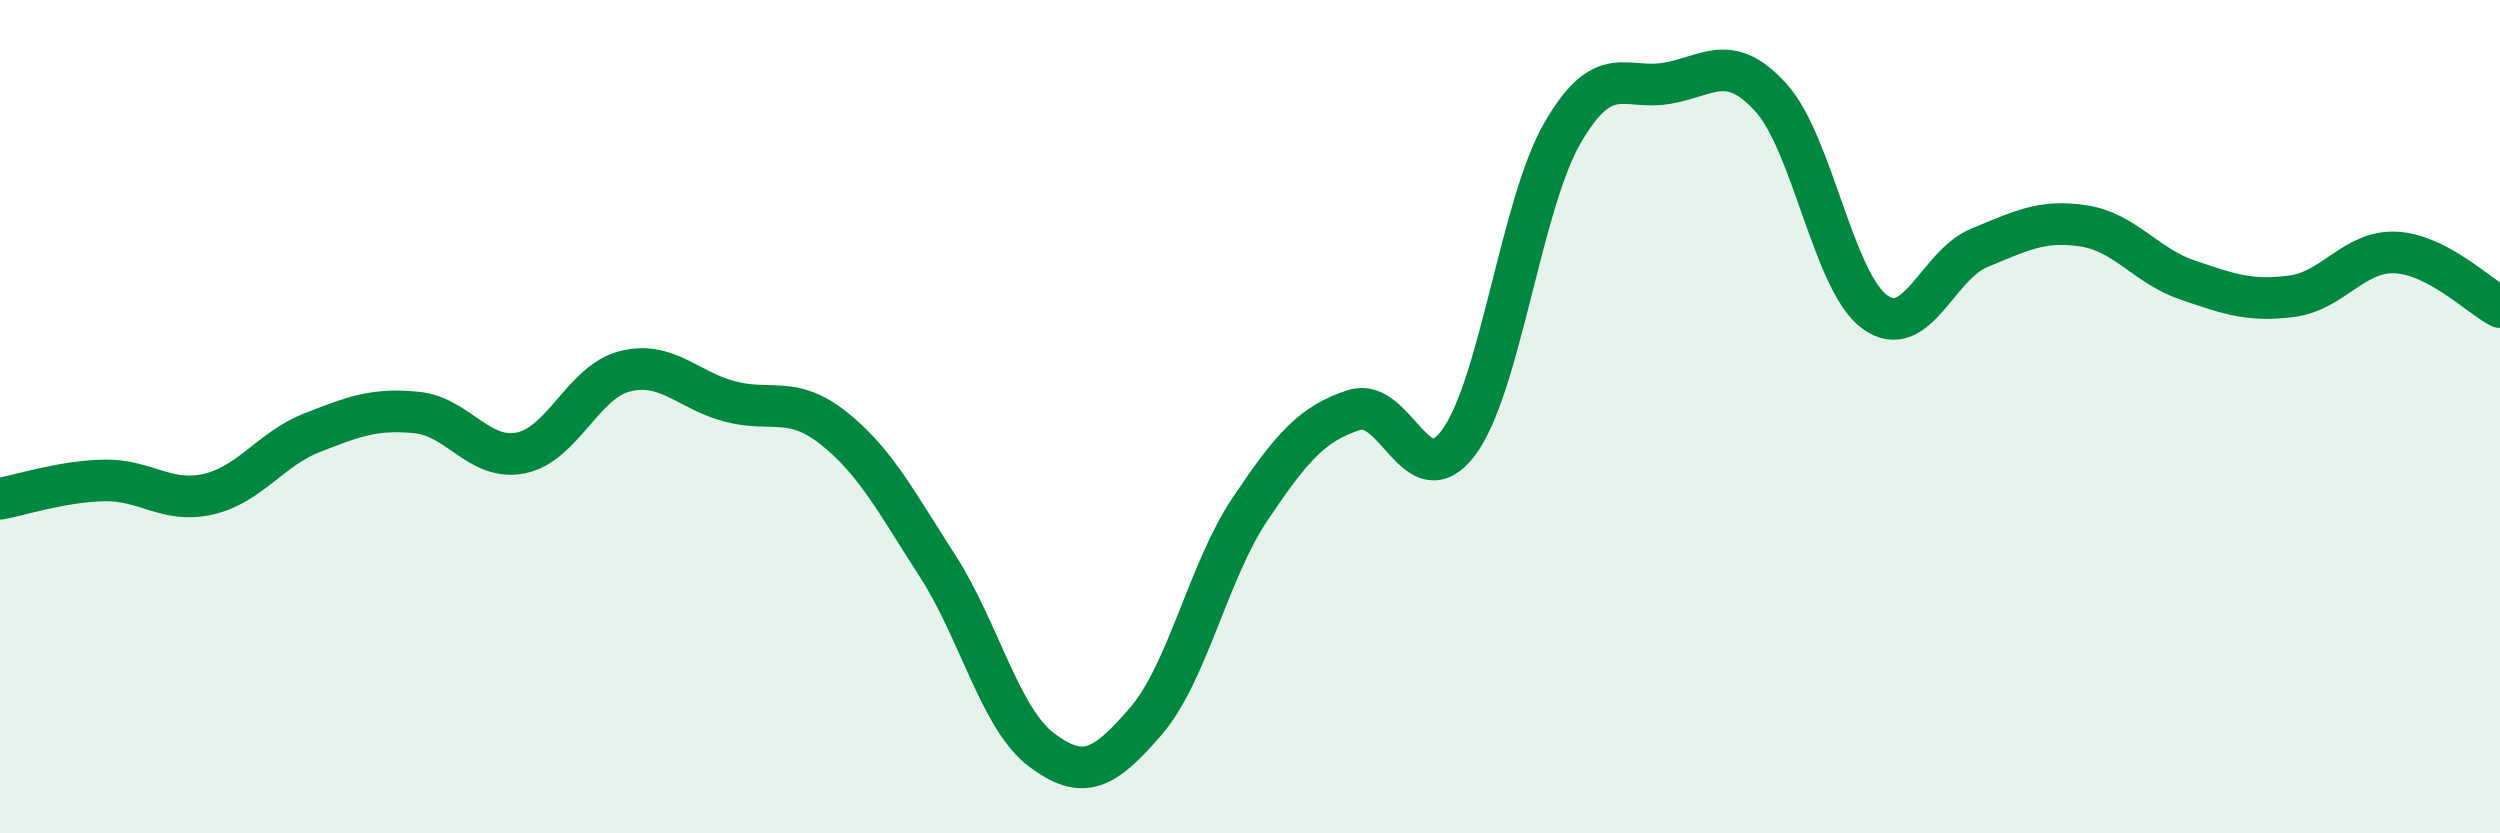
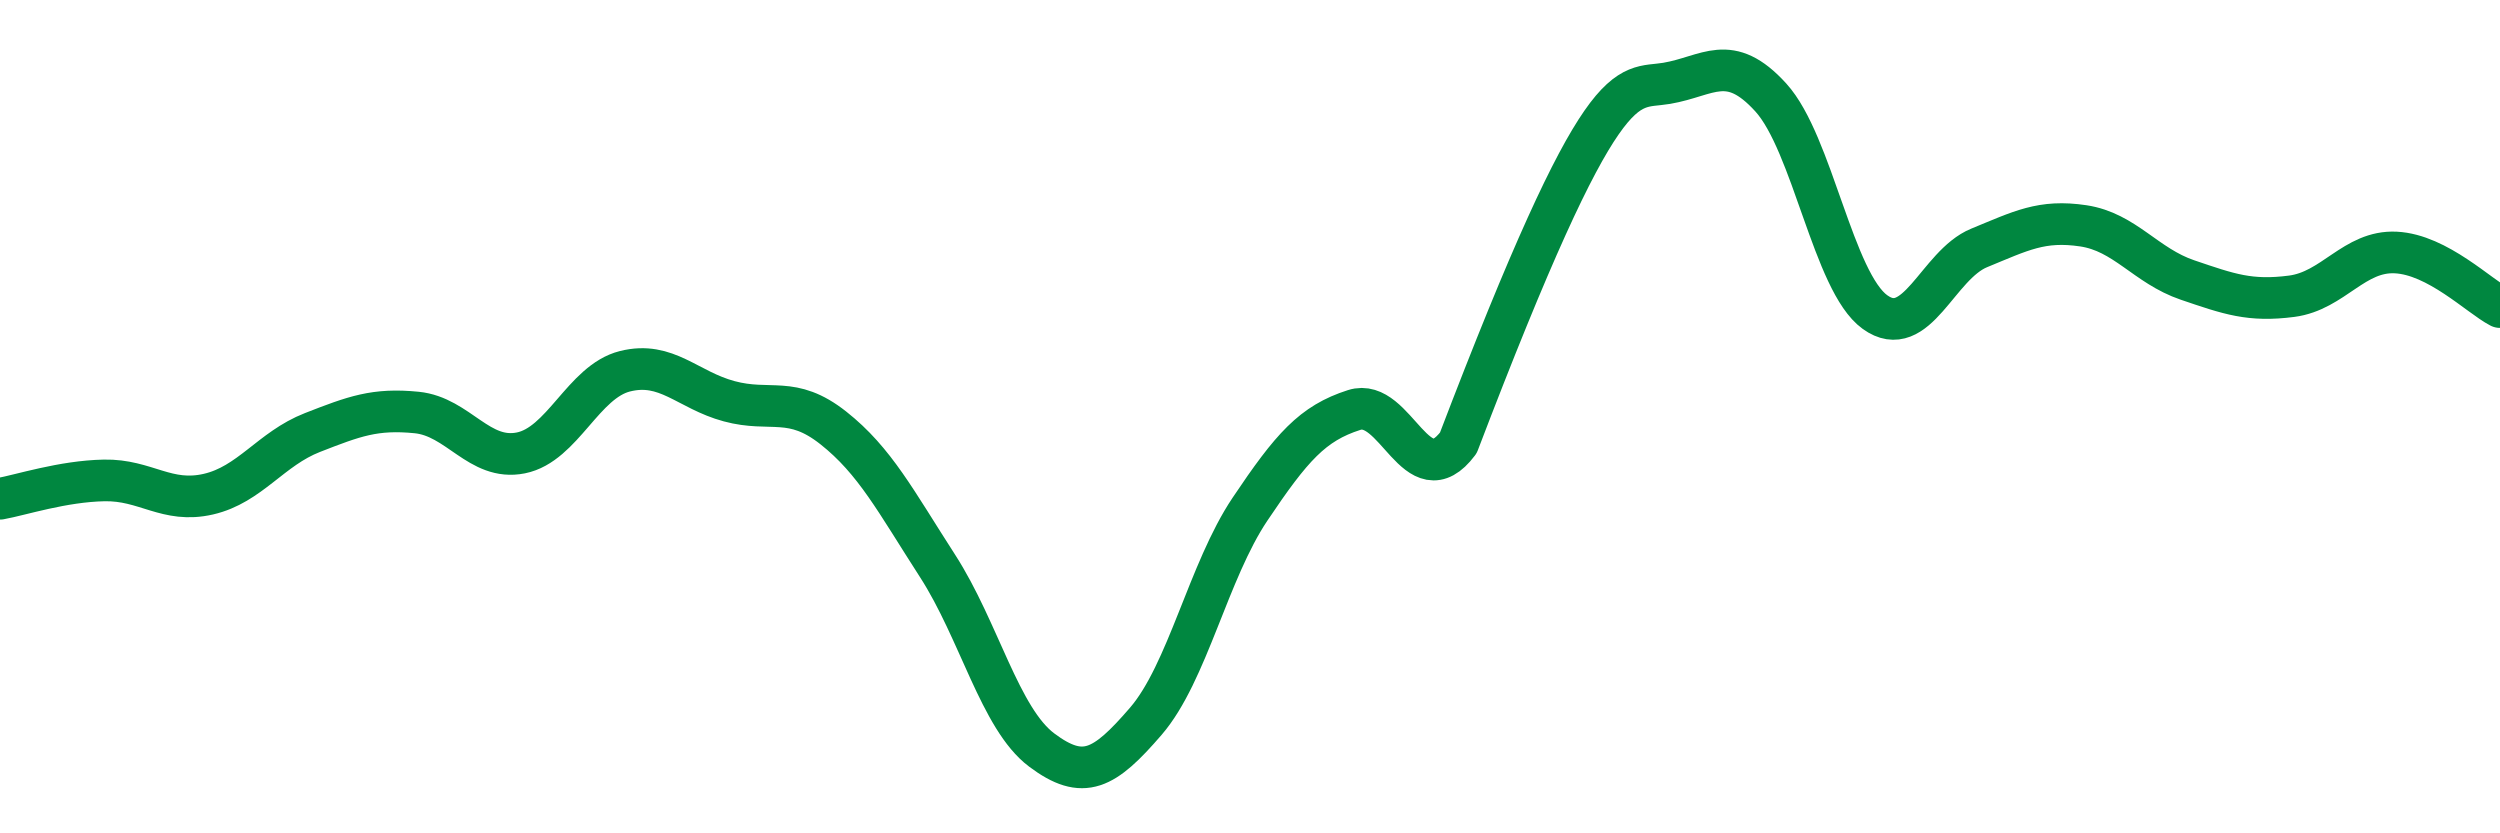
<svg xmlns="http://www.w3.org/2000/svg" width="60" height="20" viewBox="0 0 60 20">
-   <path d="M 0,11.97 C 0.5,11.88 1.5,11.55 2.5,11.53 C 3.5,11.51 4,12.09 5,11.86 C 6,11.63 6.5,10.77 7.5,10.38 C 8.5,9.99 9,9.8 10,9.9 C 11,10 11.5,11.07 12.5,10.87 C 13.5,10.67 14,9.16 15,8.91 C 16,8.66 16.5,9.36 17.5,9.63 C 18.5,9.9 19,9.48 20,10.27 C 21,11.06 21.5,12.03 22.5,13.58 C 23.5,15.13 24,17.25 25,18 C 26,18.75 26.5,18.47 27.5,17.31 C 28.5,16.15 29,13.71 30,12.22 C 31,10.73 31.5,10.16 32.5,9.84 C 33.5,9.52 34,11.96 35,10.63 C 36,9.3 36.5,4.92 37.5,3.19 C 38.5,1.46 39,2.17 40,2 C 41,1.83 41.5,1.24 42.5,2.34 C 43.5,3.44 44,6.77 45,7.49 C 46,8.21 46.5,6.36 47.5,5.95 C 48.5,5.54 49,5.27 50,5.42 C 51,5.57 51.5,6.38 52.5,6.72 C 53.5,7.06 54,7.24 55,7.11 C 56,6.98 56.5,6.01 57.5,6.06 C 58.5,6.11 59.5,7.11 60,7.37L60 20L0 20Z" fill="#008740" opacity="0.1" stroke-linecap="round" stroke-linejoin="round" />
-   <path d="M 0,11.97 C 0.5,11.88 1.5,11.55 2.5,11.53 C 3.5,11.51 4,12.09 5,11.86 C 6,11.63 6.5,10.77 7.5,10.38 C 8.5,9.99 9,9.8 10,9.9 C 11,10 11.5,11.07 12.5,10.87 C 13.5,10.67 14,9.16 15,8.91 C 16,8.66 16.5,9.36 17.5,9.63 C 18.5,9.9 19,9.48 20,10.27 C 21,11.06 21.5,12.03 22.5,13.58 C 23.5,15.13 24,17.25 25,18 C 26,18.75 26.5,18.47 27.5,17.31 C 28.5,16.15 29,13.71 30,12.22 C 31,10.73 31.5,10.16 32.5,9.84 C 33.5,9.52 34,11.96 35,10.63 C 36,9.3 36.5,4.92 37.5,3.19 C 38.5,1.46 39,2.17 40,2 C 41,1.83 41.5,1.24 42.5,2.34 C 43.5,3.44 44,6.77 45,7.49 C 46,8.21 46.5,6.36 47.5,5.95 C 48.5,5.54 49,5.27 50,5.42 C 51,5.57 51.5,6.38 52.5,6.72 C 53.5,7.06 54,7.24 55,7.11 C 56,6.98 56.5,6.01 57.5,6.06 C 58.5,6.11 59.5,7.11 60,7.37" stroke="#008740" stroke-width="1" fill="none" stroke-linecap="round" stroke-linejoin="round" />
+   <path d="M 0,11.97 C 0.5,11.88 1.5,11.55 2.5,11.53 C 3.5,11.51 4,12.09 5,11.86 C 6,11.63 6.5,10.77 7.5,10.38 C 8.5,9.99 9,9.8 10,9.9 C 11,10 11.5,11.07 12.5,10.87 C 13.5,10.67 14,9.16 15,8.91 C 16,8.66 16.5,9.36 17.5,9.63 C 18.5,9.9 19,9.48 20,10.27 C 21,11.06 21.5,12.03 22.5,13.58 C 23.5,15.13 24,17.25 25,18 C 26,18.75 26.5,18.47 27.5,17.31 C 28.5,16.15 29,13.71 30,12.22 C 31,10.73 31.5,10.16 32.5,9.84 C 33.5,9.52 34,11.96 35,10.63 C 38.5,1.46 39,2.17 40,2 C 41,1.83 41.5,1.24 42.5,2.34 C 43.5,3.44 44,6.77 45,7.49 C 46,8.21 46.5,6.36 47.5,5.95 C 48.5,5.54 49,5.27 50,5.42 C 51,5.57 51.5,6.38 52.5,6.72 C 53.5,7.06 54,7.24 55,7.11 C 56,6.98 56.5,6.01 57.5,6.06 C 58.5,6.11 59.5,7.11 60,7.37" stroke="#008740" stroke-width="1" fill="none" stroke-linecap="round" stroke-linejoin="round" />
</svg>